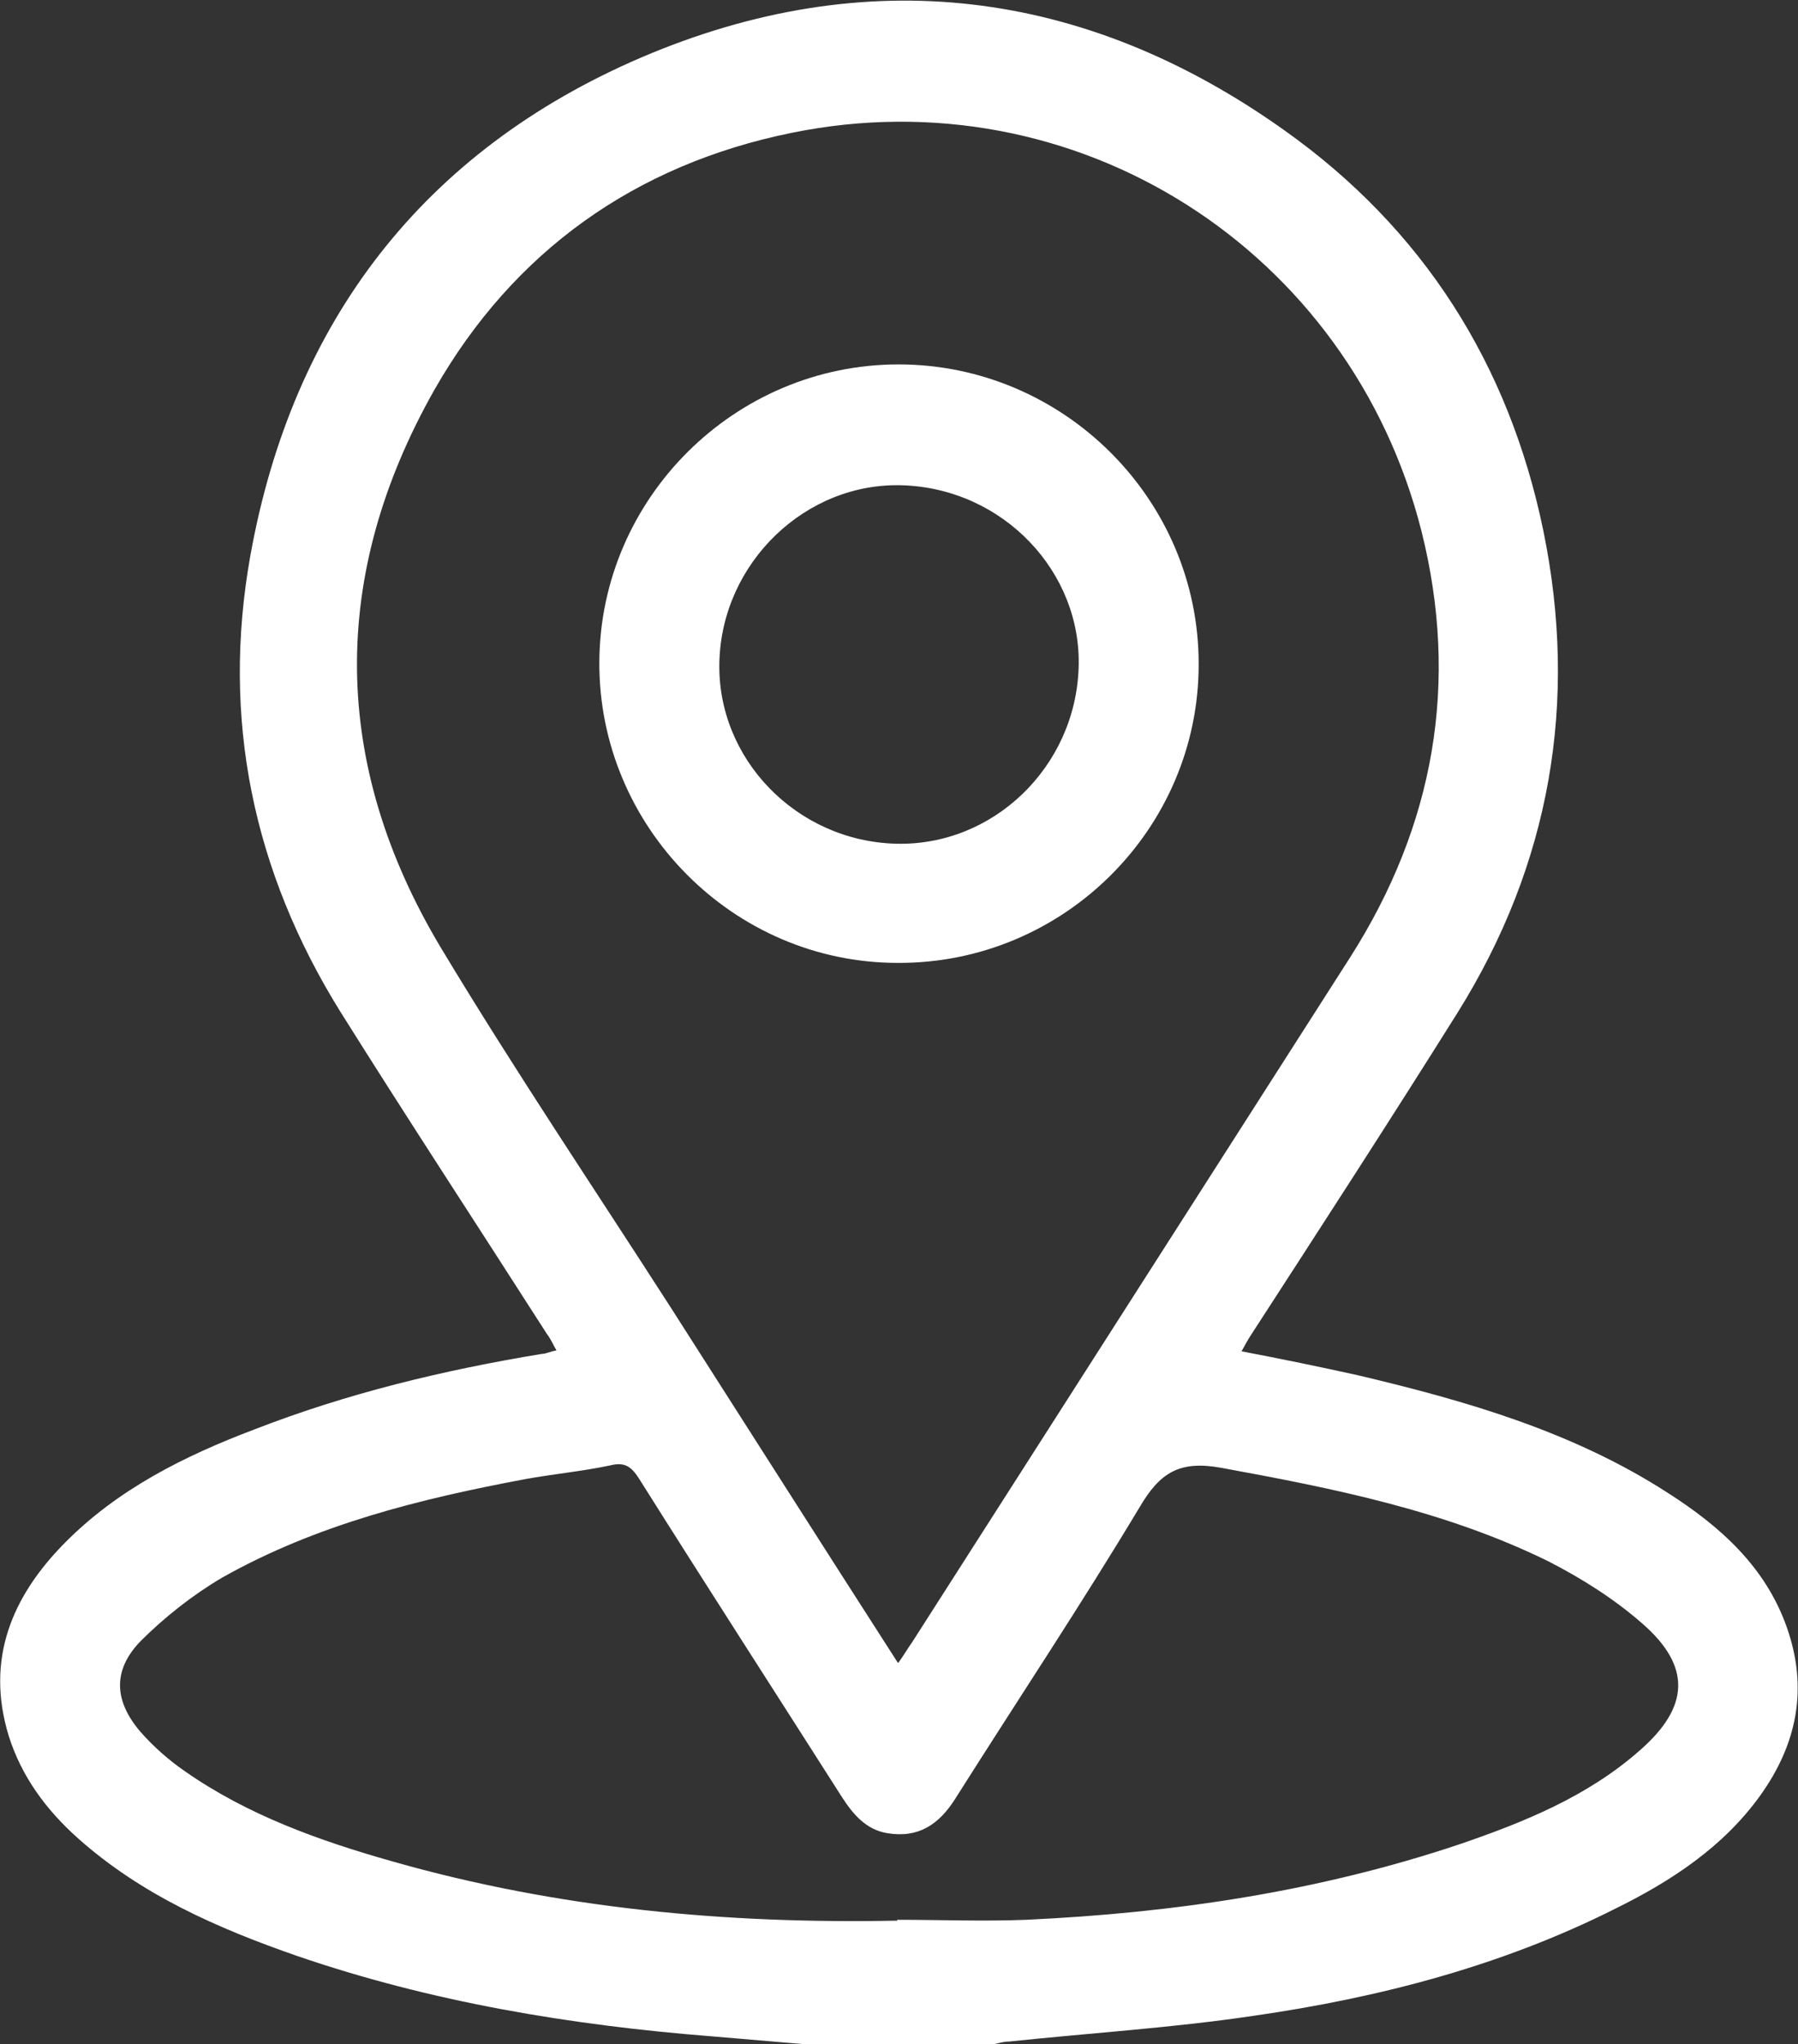
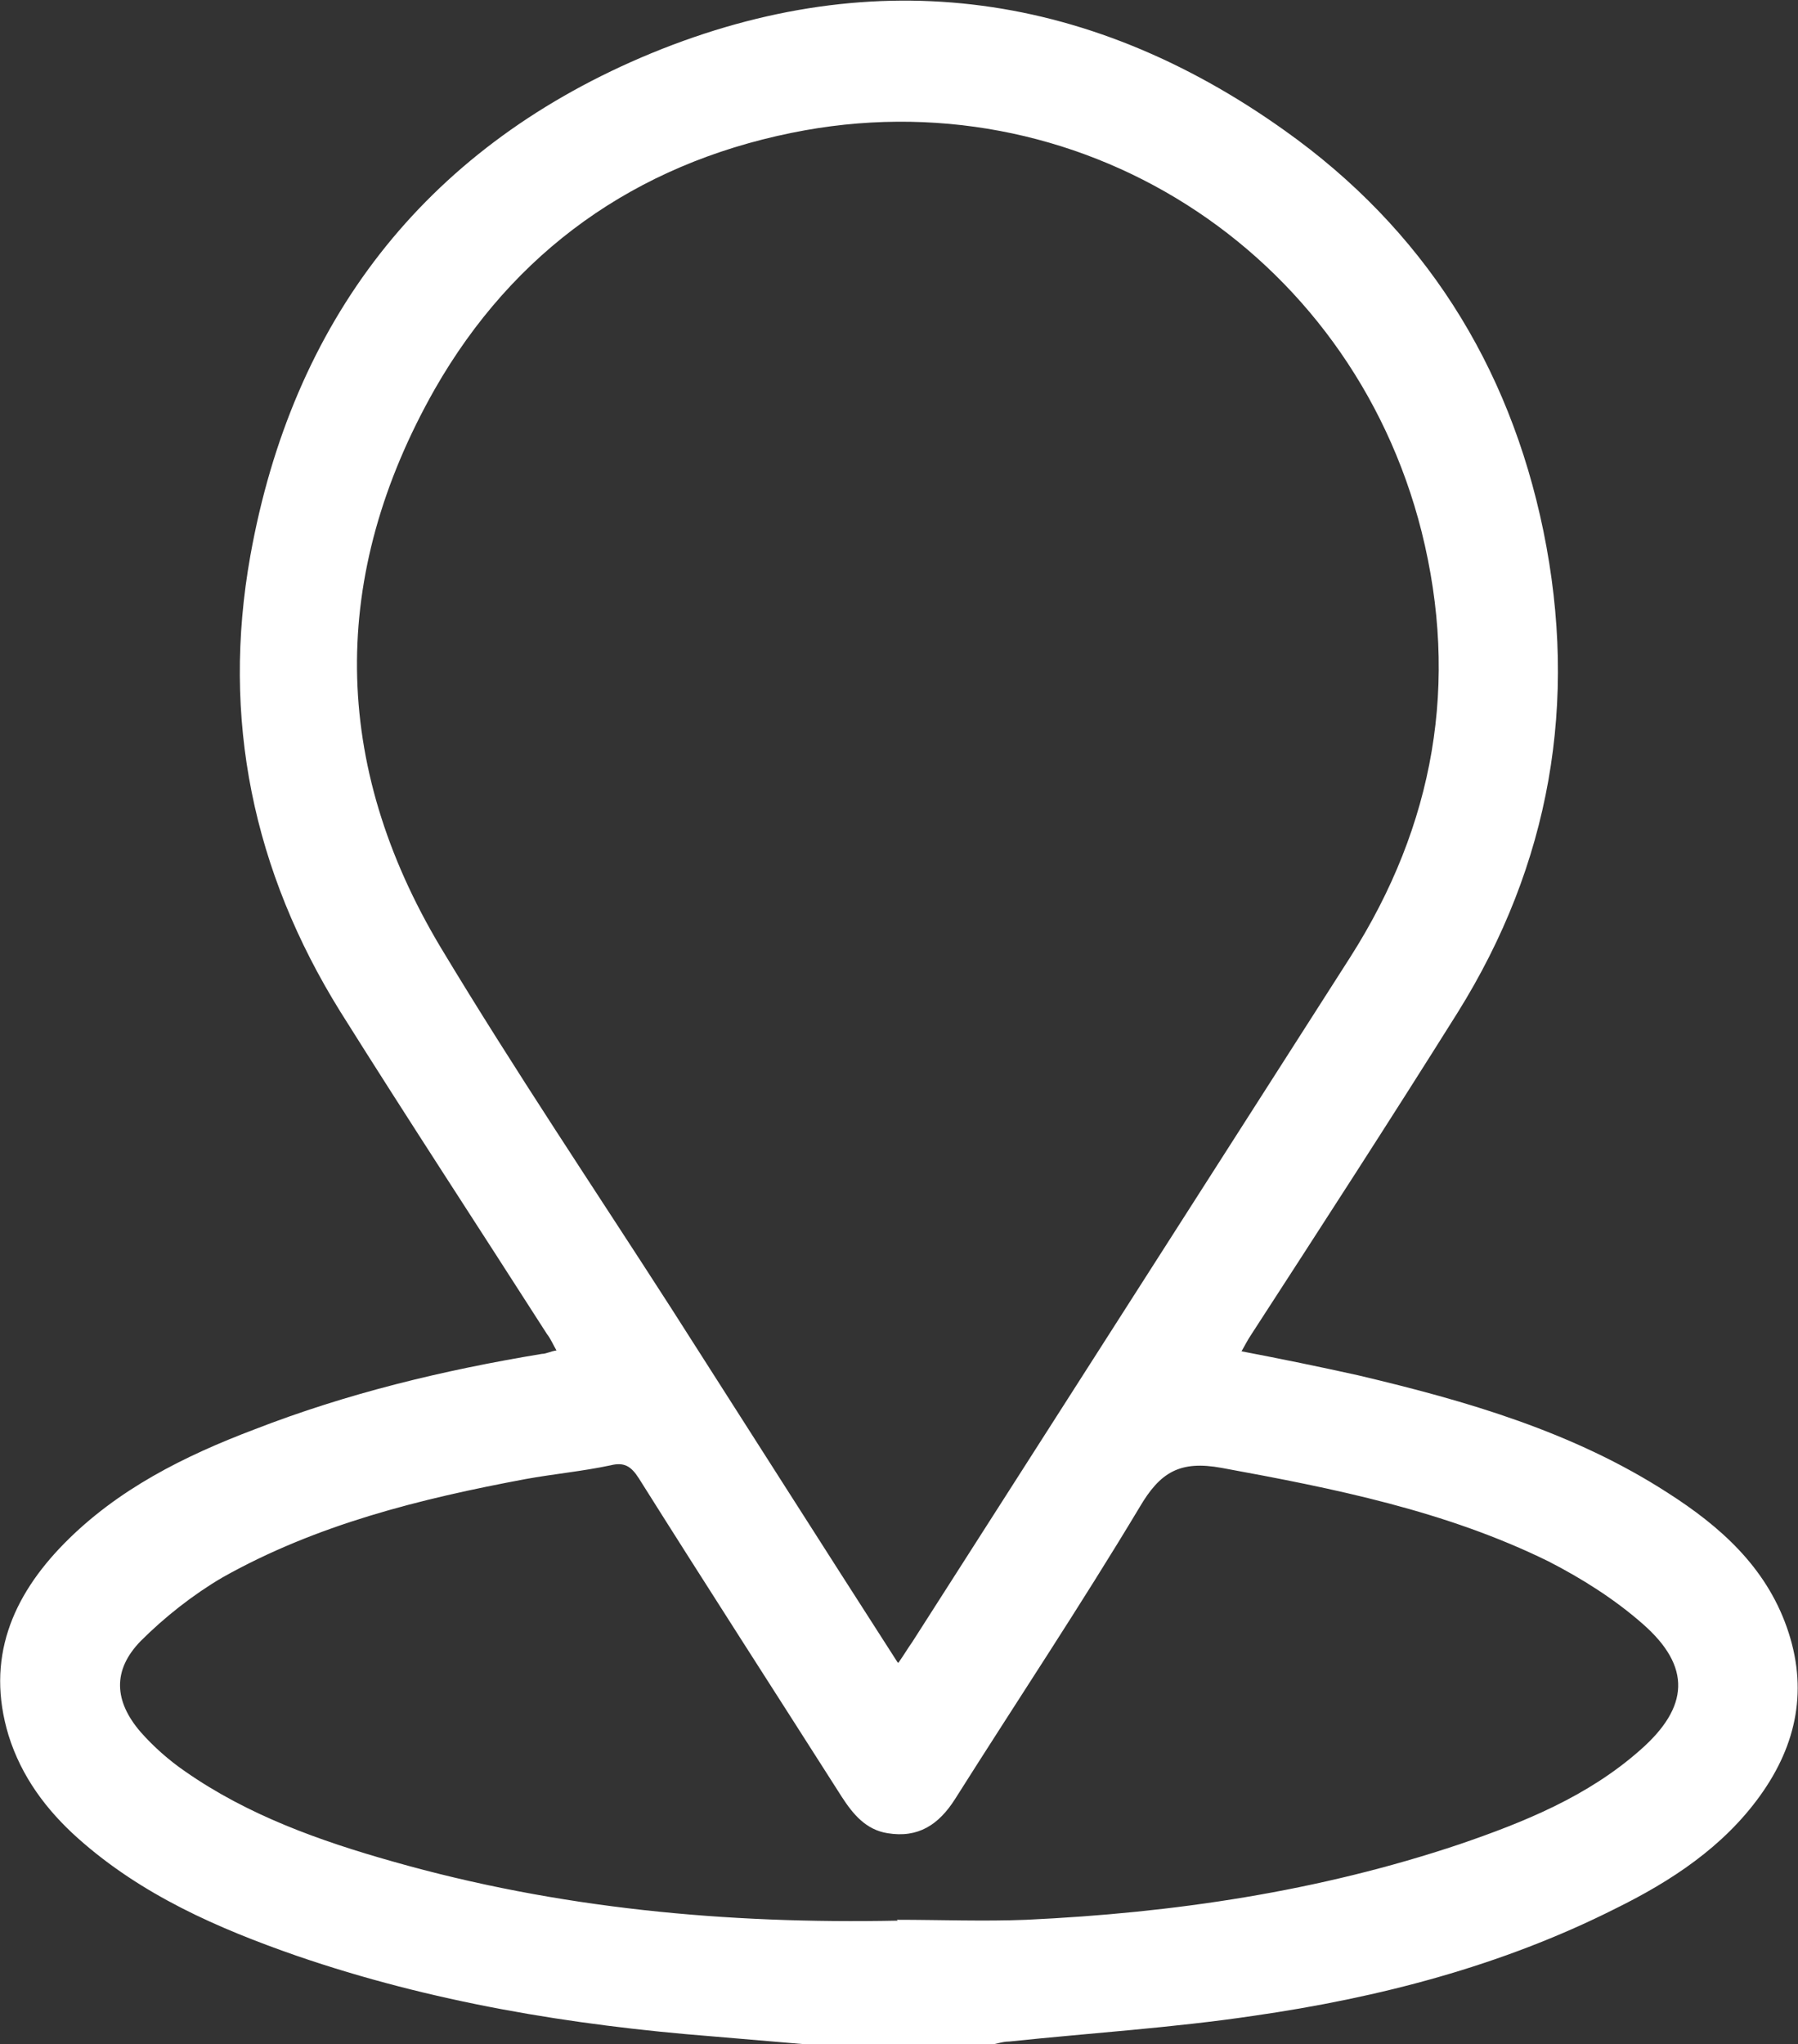
<svg xmlns="http://www.w3.org/2000/svg" viewBox="0 0 20.97 23.84">
  <rect x="0" y="0" width="20.97" height="23.84" fill="#333333" stroke="none" />
  <defs>
    <style>.e{fill:#fff;}</style>
  </defs>
  <g id="a" />
  <g id="b">
    <g id="c">
      <g id="d">
        <g>
          <path class="e" d="M9.37,23.84c-.35-.03-.71-.06-1.06-.09-1.65-.13-3.28-.4-4.85-.94-.92-.32-1.81-.71-2.55-1.37-.37-.33-.66-.72-.81-1.2-.27-.89,.04-1.62,.65-2.24,.62-.63,1.4-1.02,2.22-1.33,1.08-.42,2.2-.69,3.35-.88,.05,0,.1-.03,.17-.04-.04-.07-.07-.14-.11-.19-.8-1.25-1.62-2.5-2.41-3.76-1.02-1.64-1.39-3.42-1.05-5.32C3.41,3.75,4.94,1.76,7.48,.67c2.62-1.12,5.17-.81,7.5,.85,1.62,1.15,2.62,2.73,3.02,4.67,.41,2,.08,3.89-1,5.62-.79,1.26-1.6,2.51-2.41,3.76-.04,.06-.07,.12-.11,.19,.47,.09,.91,.18,1.36,.28,1.27,.3,2.51,.66,3.61,1.37,.61,.39,1.14,.86,1.39,1.57,.25,.71,.12,1.36-.31,1.96-.43,.6-1.04,1-1.69,1.32-1.33,.67-2.76,1.04-4.22,1.25-.94,.14-1.9,.2-2.85,.3-.08,0-.15,.03-.23,.04h-2.19Zm1.11-4.45c.07-.1,.11-.17,.16-.24,1.7-2.66,3.41-5.33,5.11-7.99,.98-1.54,1.27-3.2,.83-4.96-.83-3.29-4.03-5.33-7.35-4.65-1.82,.37-3.24,1.38-4.16,2.99-1.23,2.17-1.21,4.37,.07,6.51,.86,1.43,1.79,2.81,2.69,4.21,.87,1.36,1.74,2.73,2.64,4.13Zm-.02,3c.5,0,1.01,.02,1.51,0,1.72-.08,3.41-.33,5.05-.88,.76-.26,1.5-.56,2.11-1.1,.57-.5,.6-.97,.03-1.47-.33-.29-.71-.53-1.1-.73-1.2-.59-2.5-.85-3.81-1.09-.49-.09-.72,.05-.96,.46-.69,1.15-1.43,2.26-2.15,3.4-.19,.3-.43,.46-.79,.4-.25-.04-.4-.22-.53-.42-.79-1.24-1.59-2.48-2.37-3.72-.09-.14-.17-.19-.33-.15-.33,.07-.66,.1-.99,.16-1.23,.23-2.44,.53-3.54,1.15-.34,.2-.67,.46-.95,.74-.33,.34-.31,.7,0,1.06,.15,.17,.33,.33,.52,.46,.73,.51,1.57,.81,2.42,1.05,1.93,.55,3.9,.73,5.89,.69Z" />
-           <path class="e" d="M13.98,7.75c0,1.92-1.58,3.49-3.51,3.48-1.92,0-3.49-1.59-3.48-3.51,.01-1.91,1.58-3.47,3.49-3.47,1.92,0,3.5,1.57,3.5,3.49Zm-3.53,2.09c1.13,.03,2.09-.89,2.13-2.05,.04-1.12-.88-2.09-2.05-2.13-1.13-.04-2.11,.9-2.14,2.06-.03,1.13,.9,2.09,2.06,2.12Z" />
        </g>
      </g>
    </g>
  </g>
</svg>